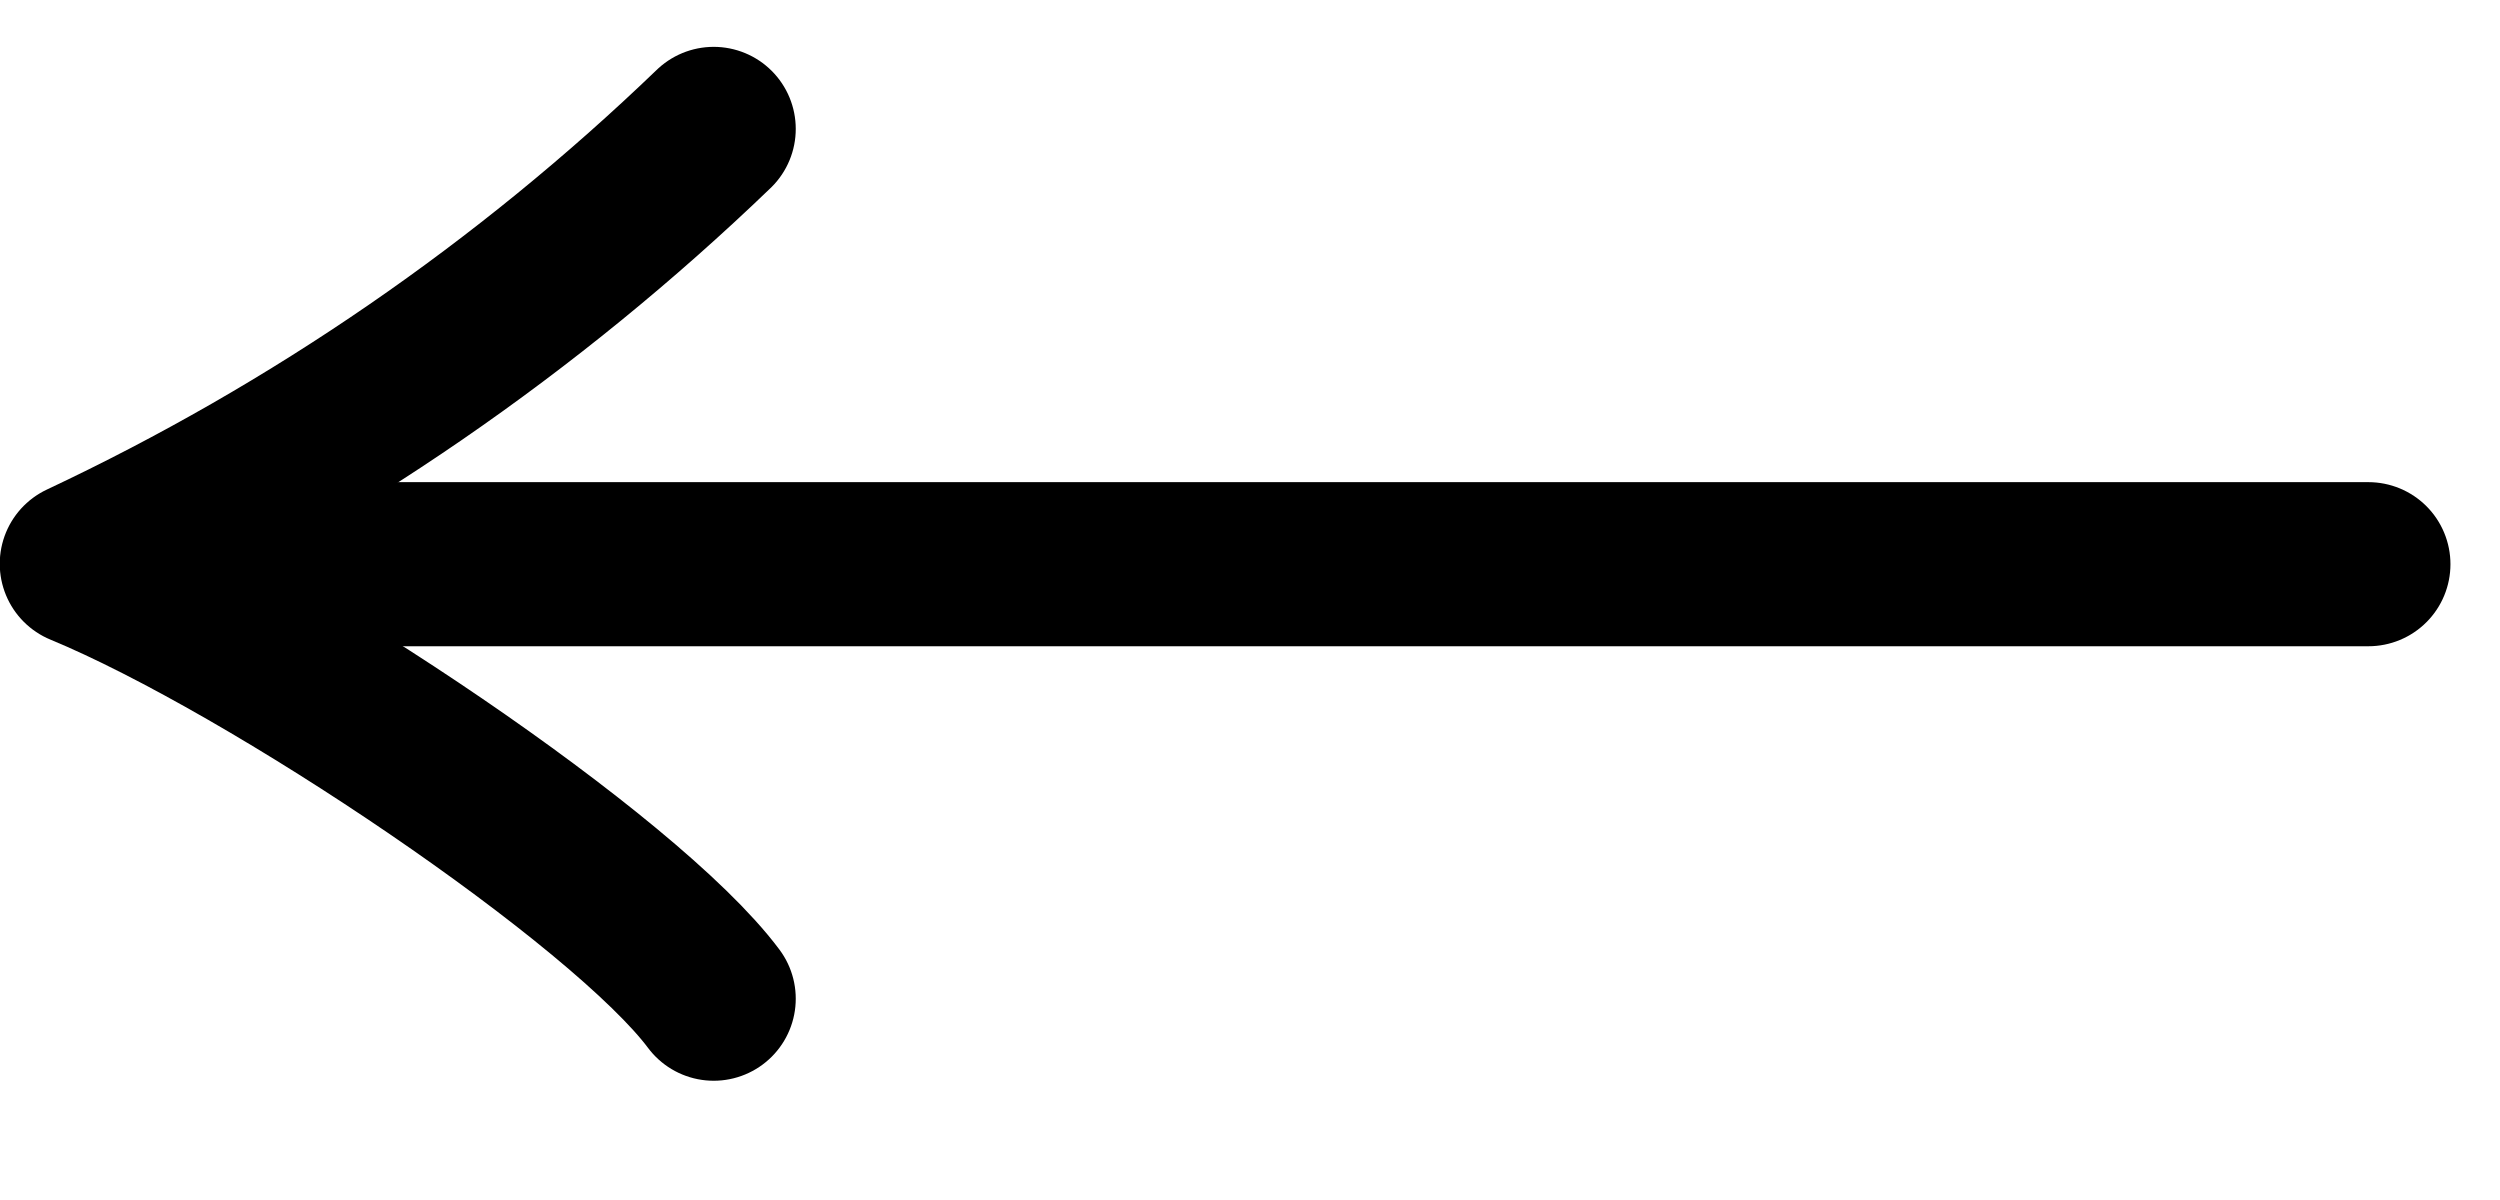
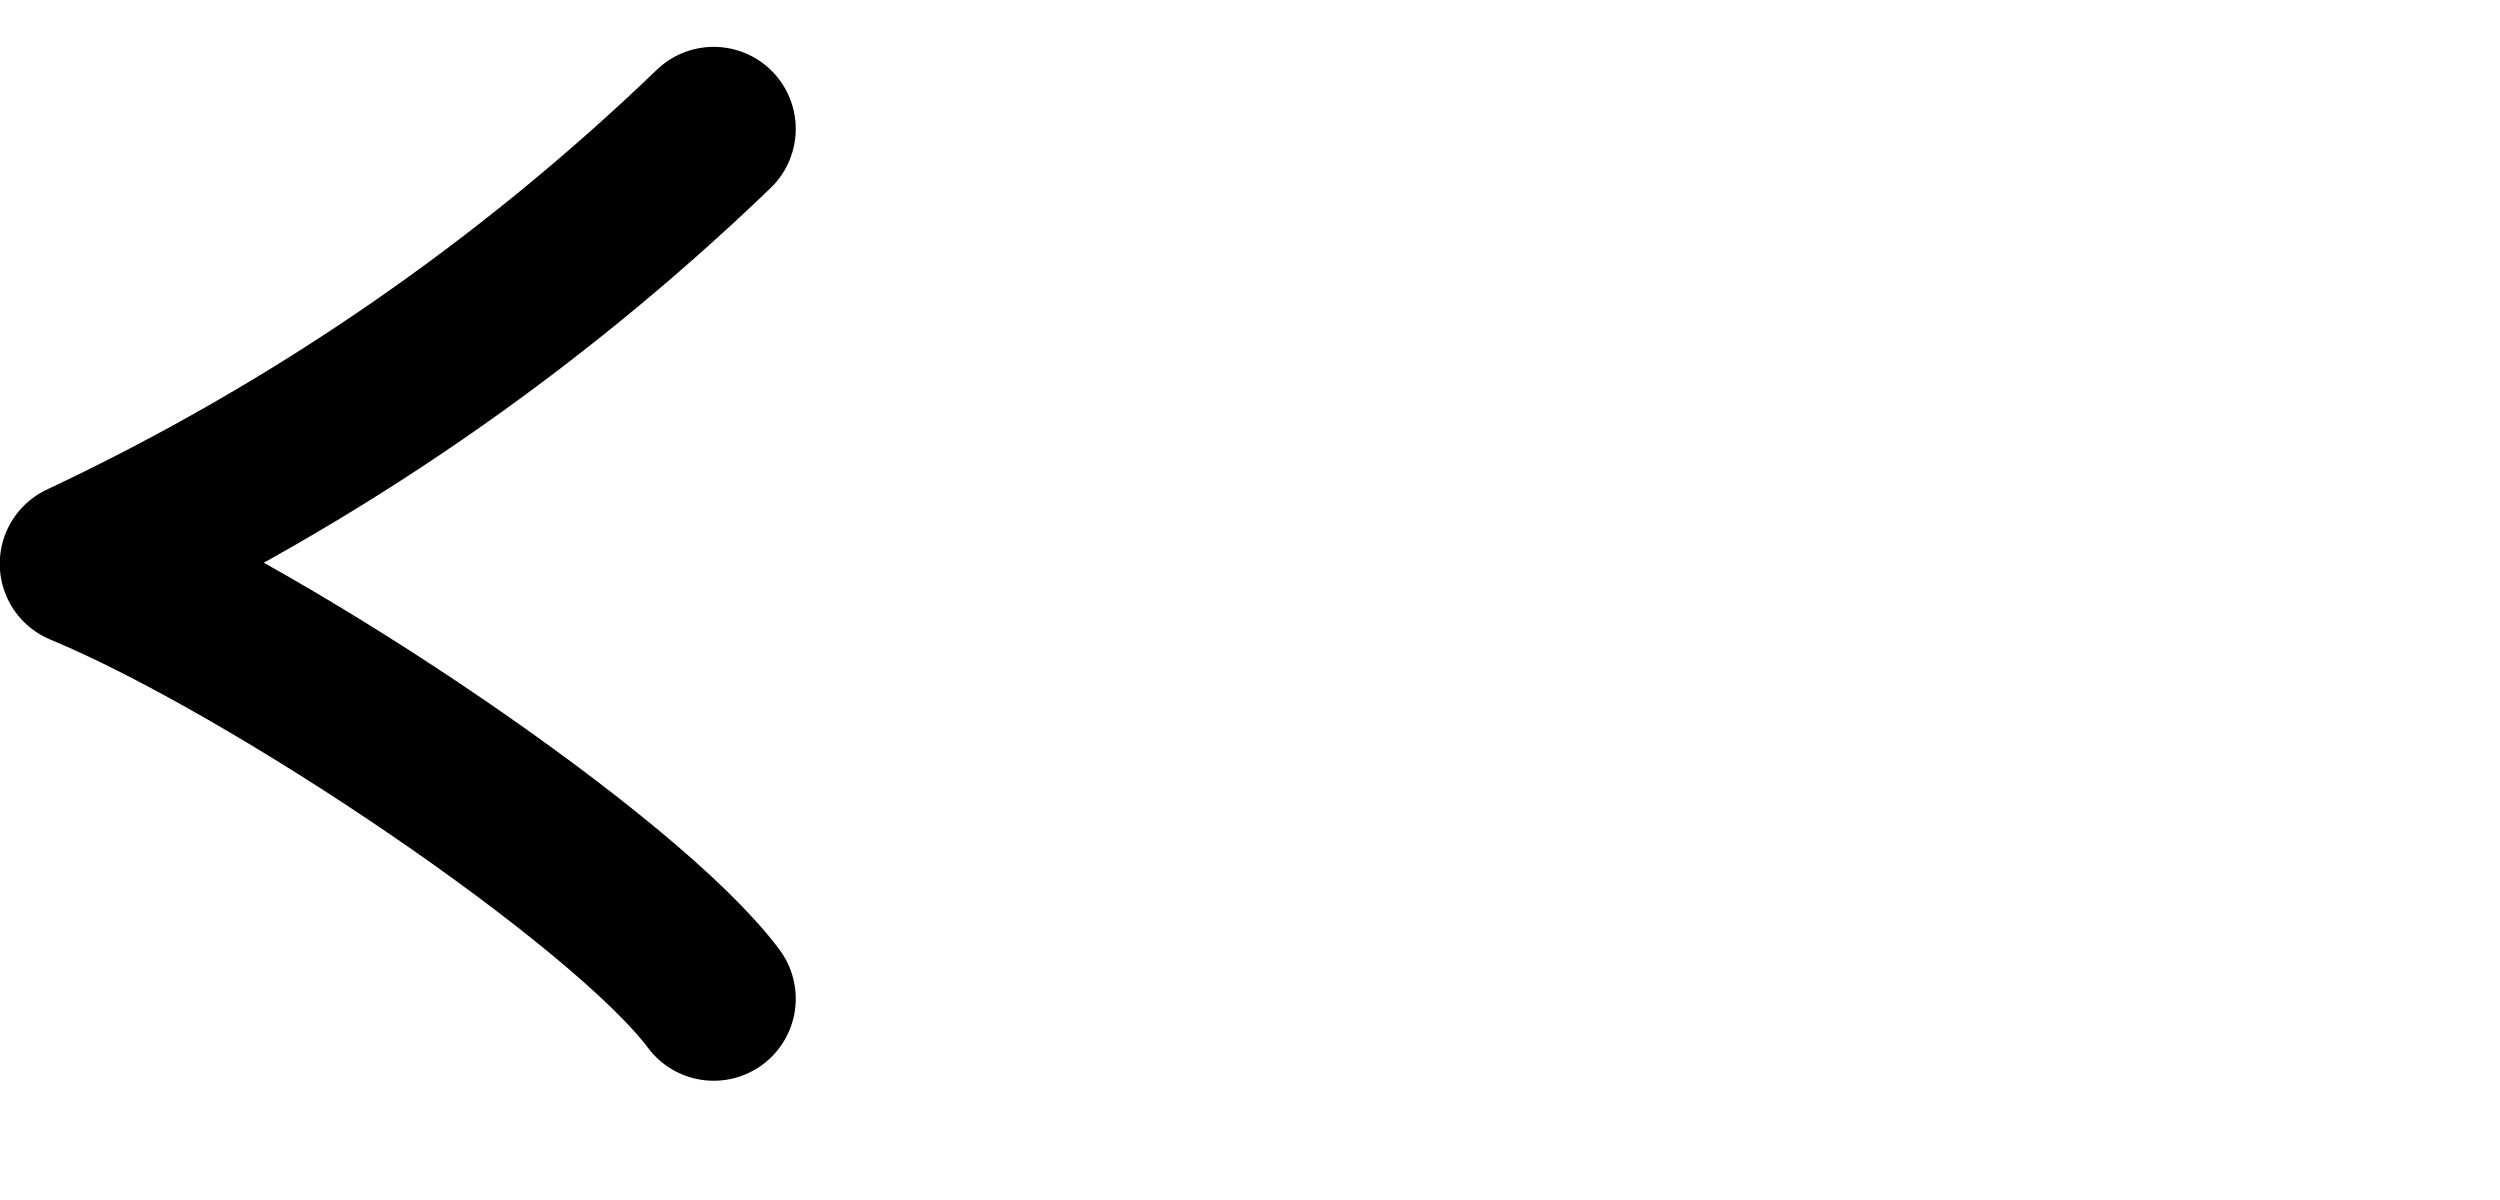
<svg xmlns="http://www.w3.org/2000/svg" width="25" height="12" viewBox="0 0 25 12" fill="none">
  <g id="trf-white-arrow.svg" clip-path="url(#clip0_217_8105)">
    <g id="Group 8334">
      <path id="Path 31" d="M7.137 9.987C6.251 8.801 2.724 6.427 0.818 5.638C3.147 4.543 5.282 3.074 7.137 1.289" stroke="black" stroke-width="1.641" stroke-miterlimit="10" stroke-linecap="round" stroke-linejoin="round" />
-       <path id="Line 16" d="M1.119 5.642H23.684" stroke="black" stroke-width="1.641" stroke-miterlimit="10" stroke-linecap="round" stroke-linejoin="round" />
    </g>
  </g>
  <defs>
    <clipPath id="clip0_217_8105">
      <rect width="24.506" height="11" fill="white" transform="matrix(-1 0 0 -1 24.504 11.136)" />
    </clipPath>
  </defs>
</svg>